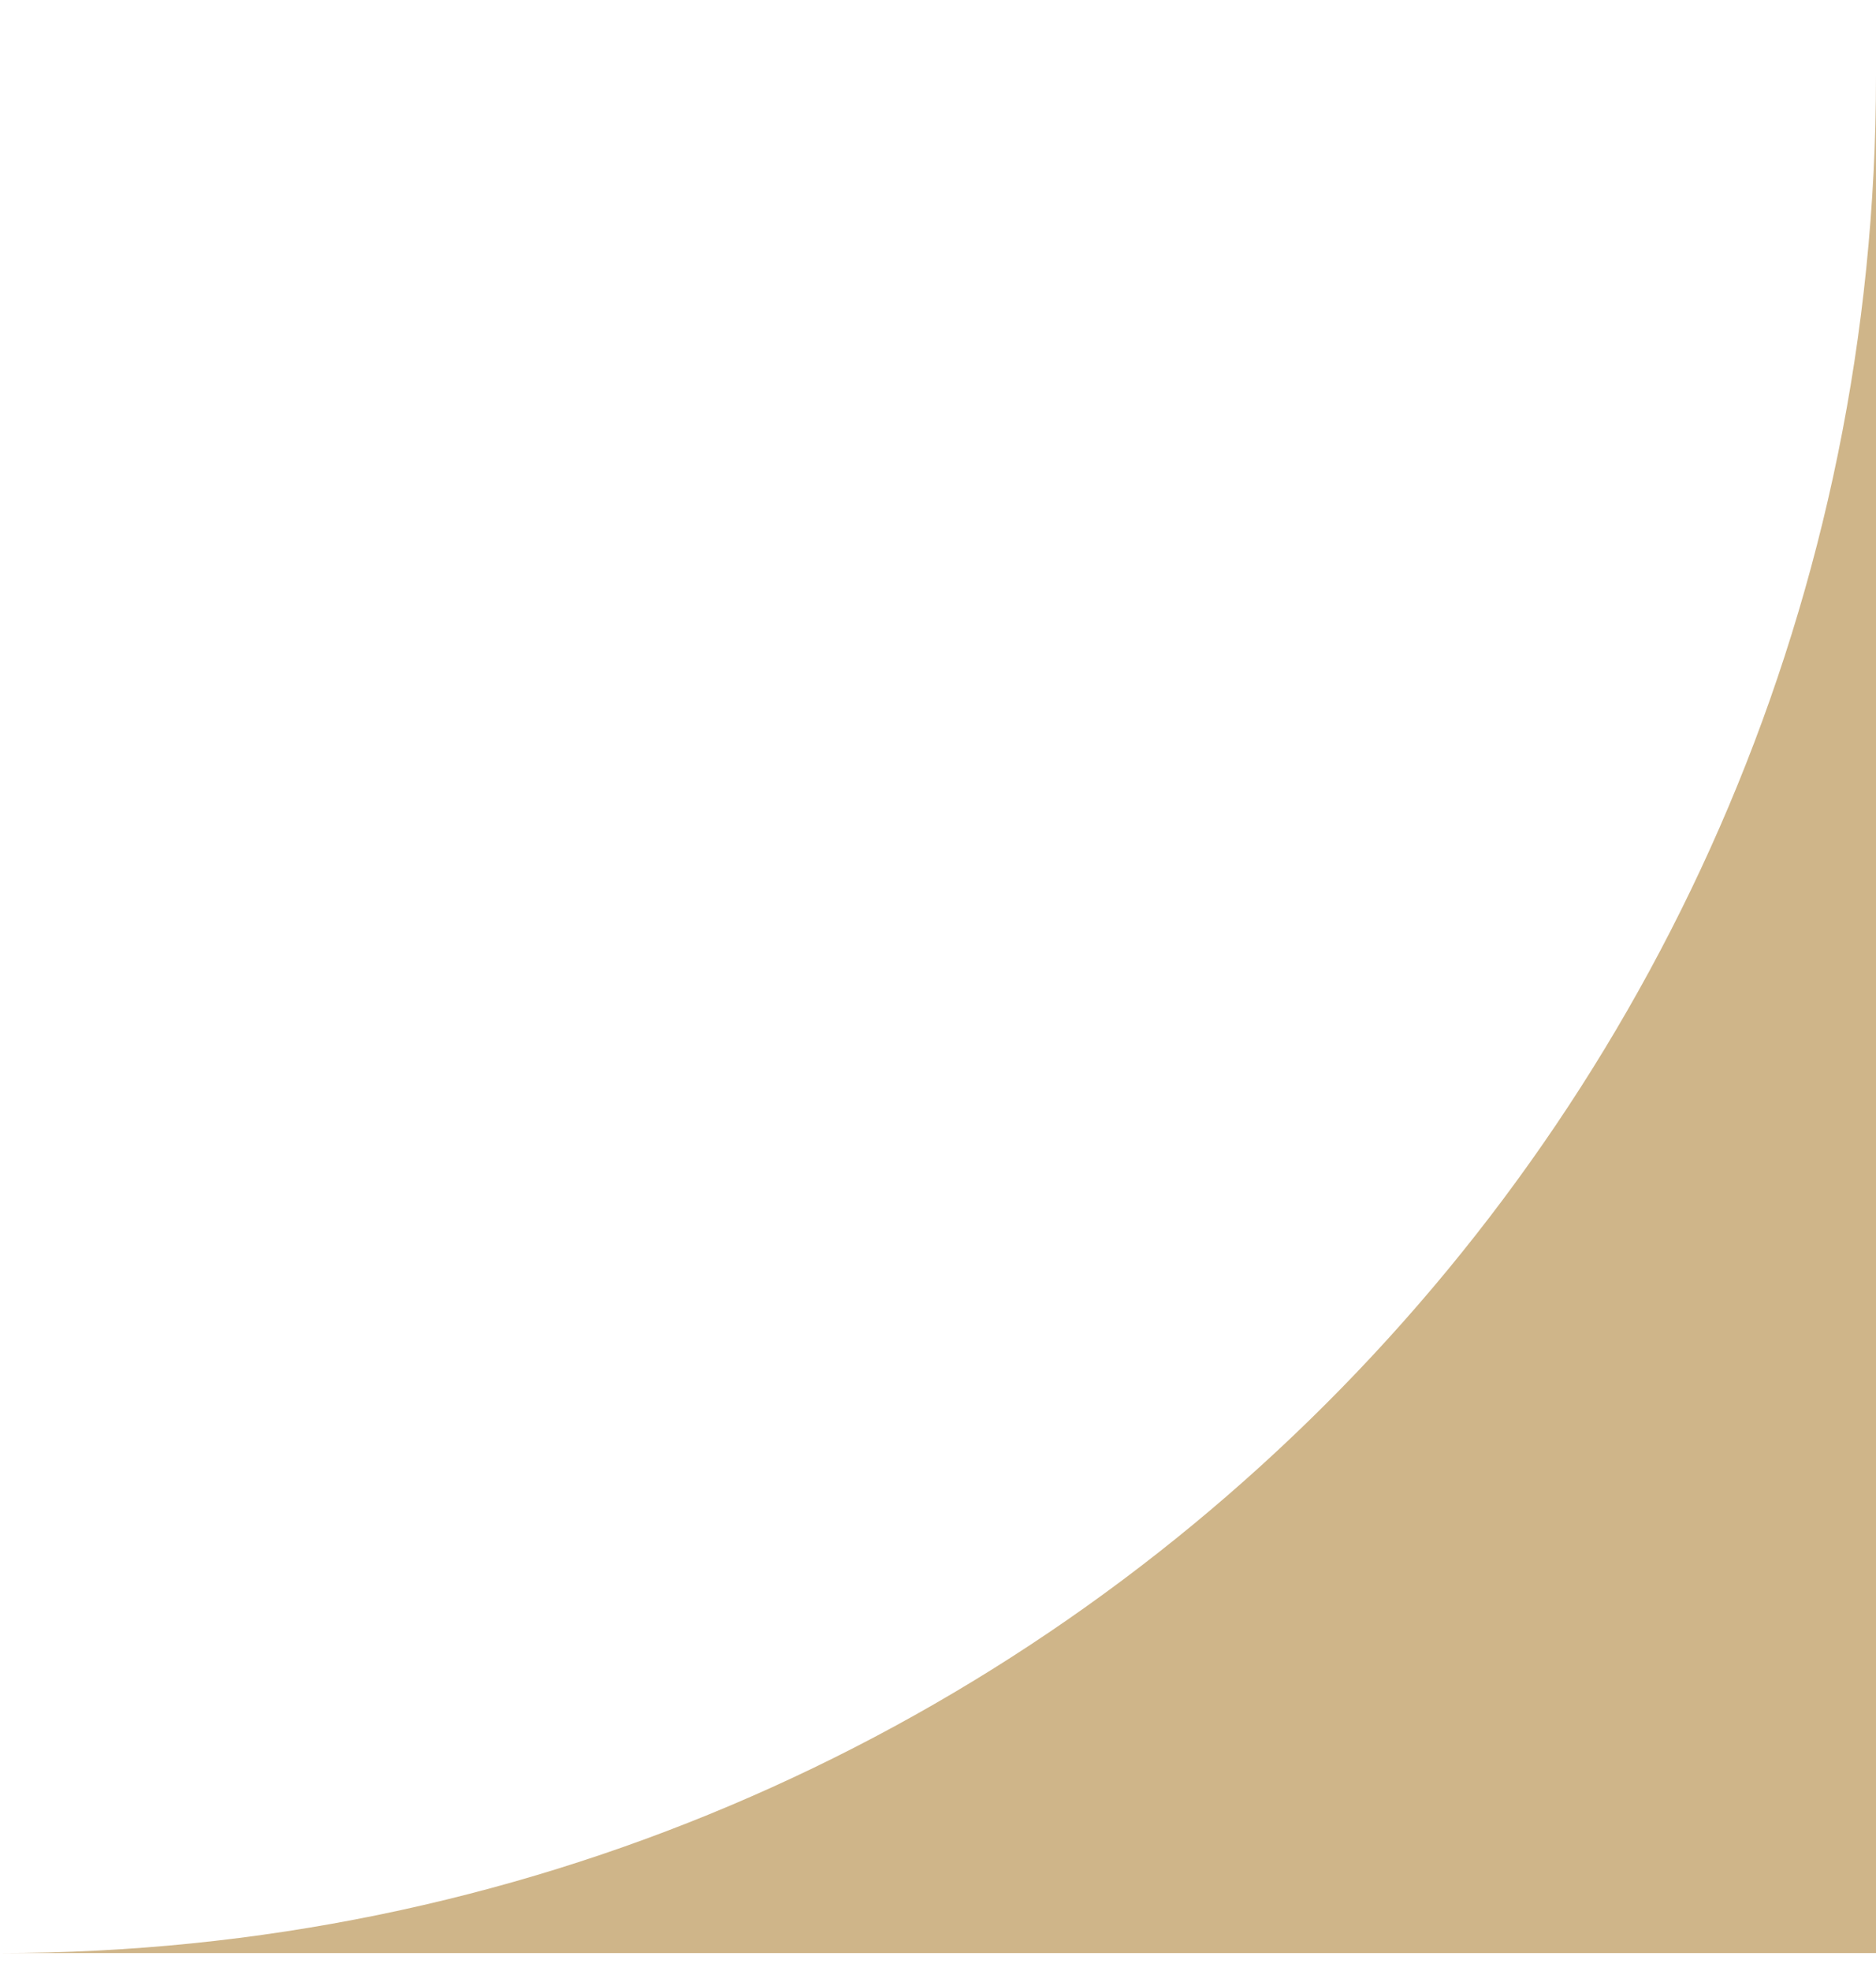
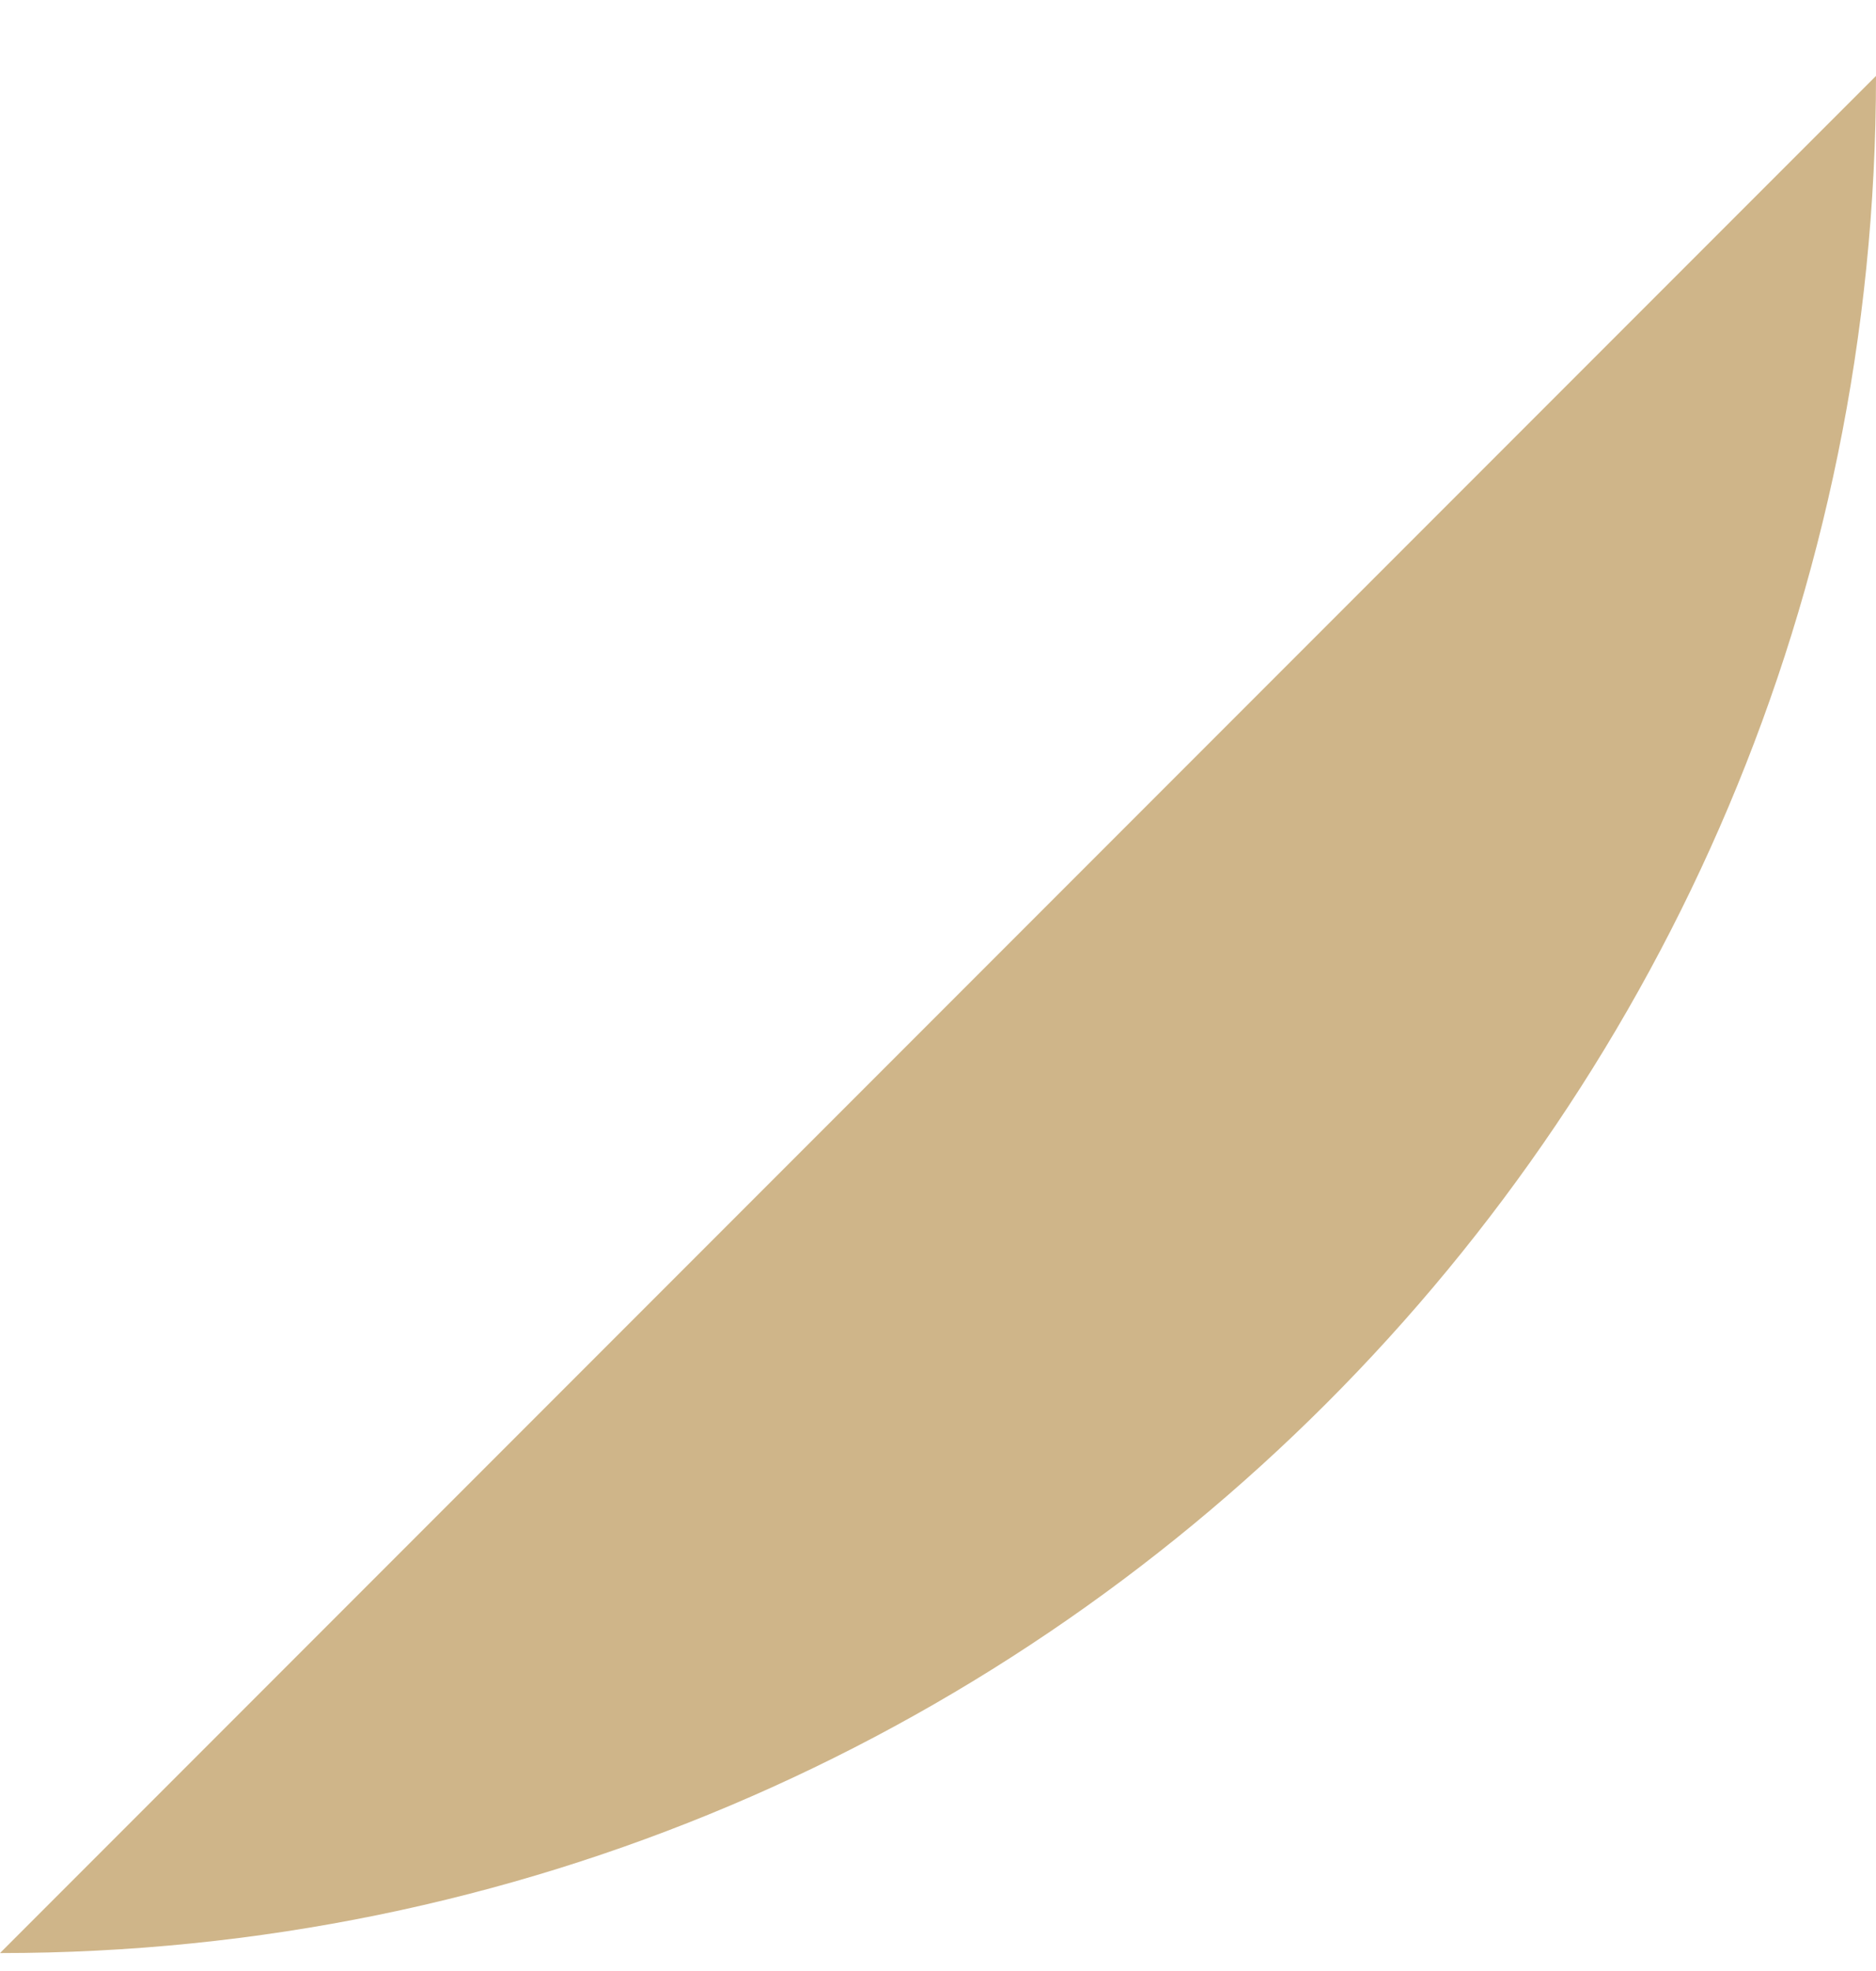
<svg xmlns="http://www.w3.org/2000/svg" width="20" height="21" viewBox="0 0 20 21" fill="none">
-   <path d="M20 0.809C20 11.854 11.046 20.809 -8.74228e-07 20.809L20 20.809L20 0.809Z" fill="#cfb589" />
+   <path d="M20 0.809C20 11.854 11.046 20.809 -8.74228e-07 20.809L20 0.809Z" fill="#cfb589" />
</svg>